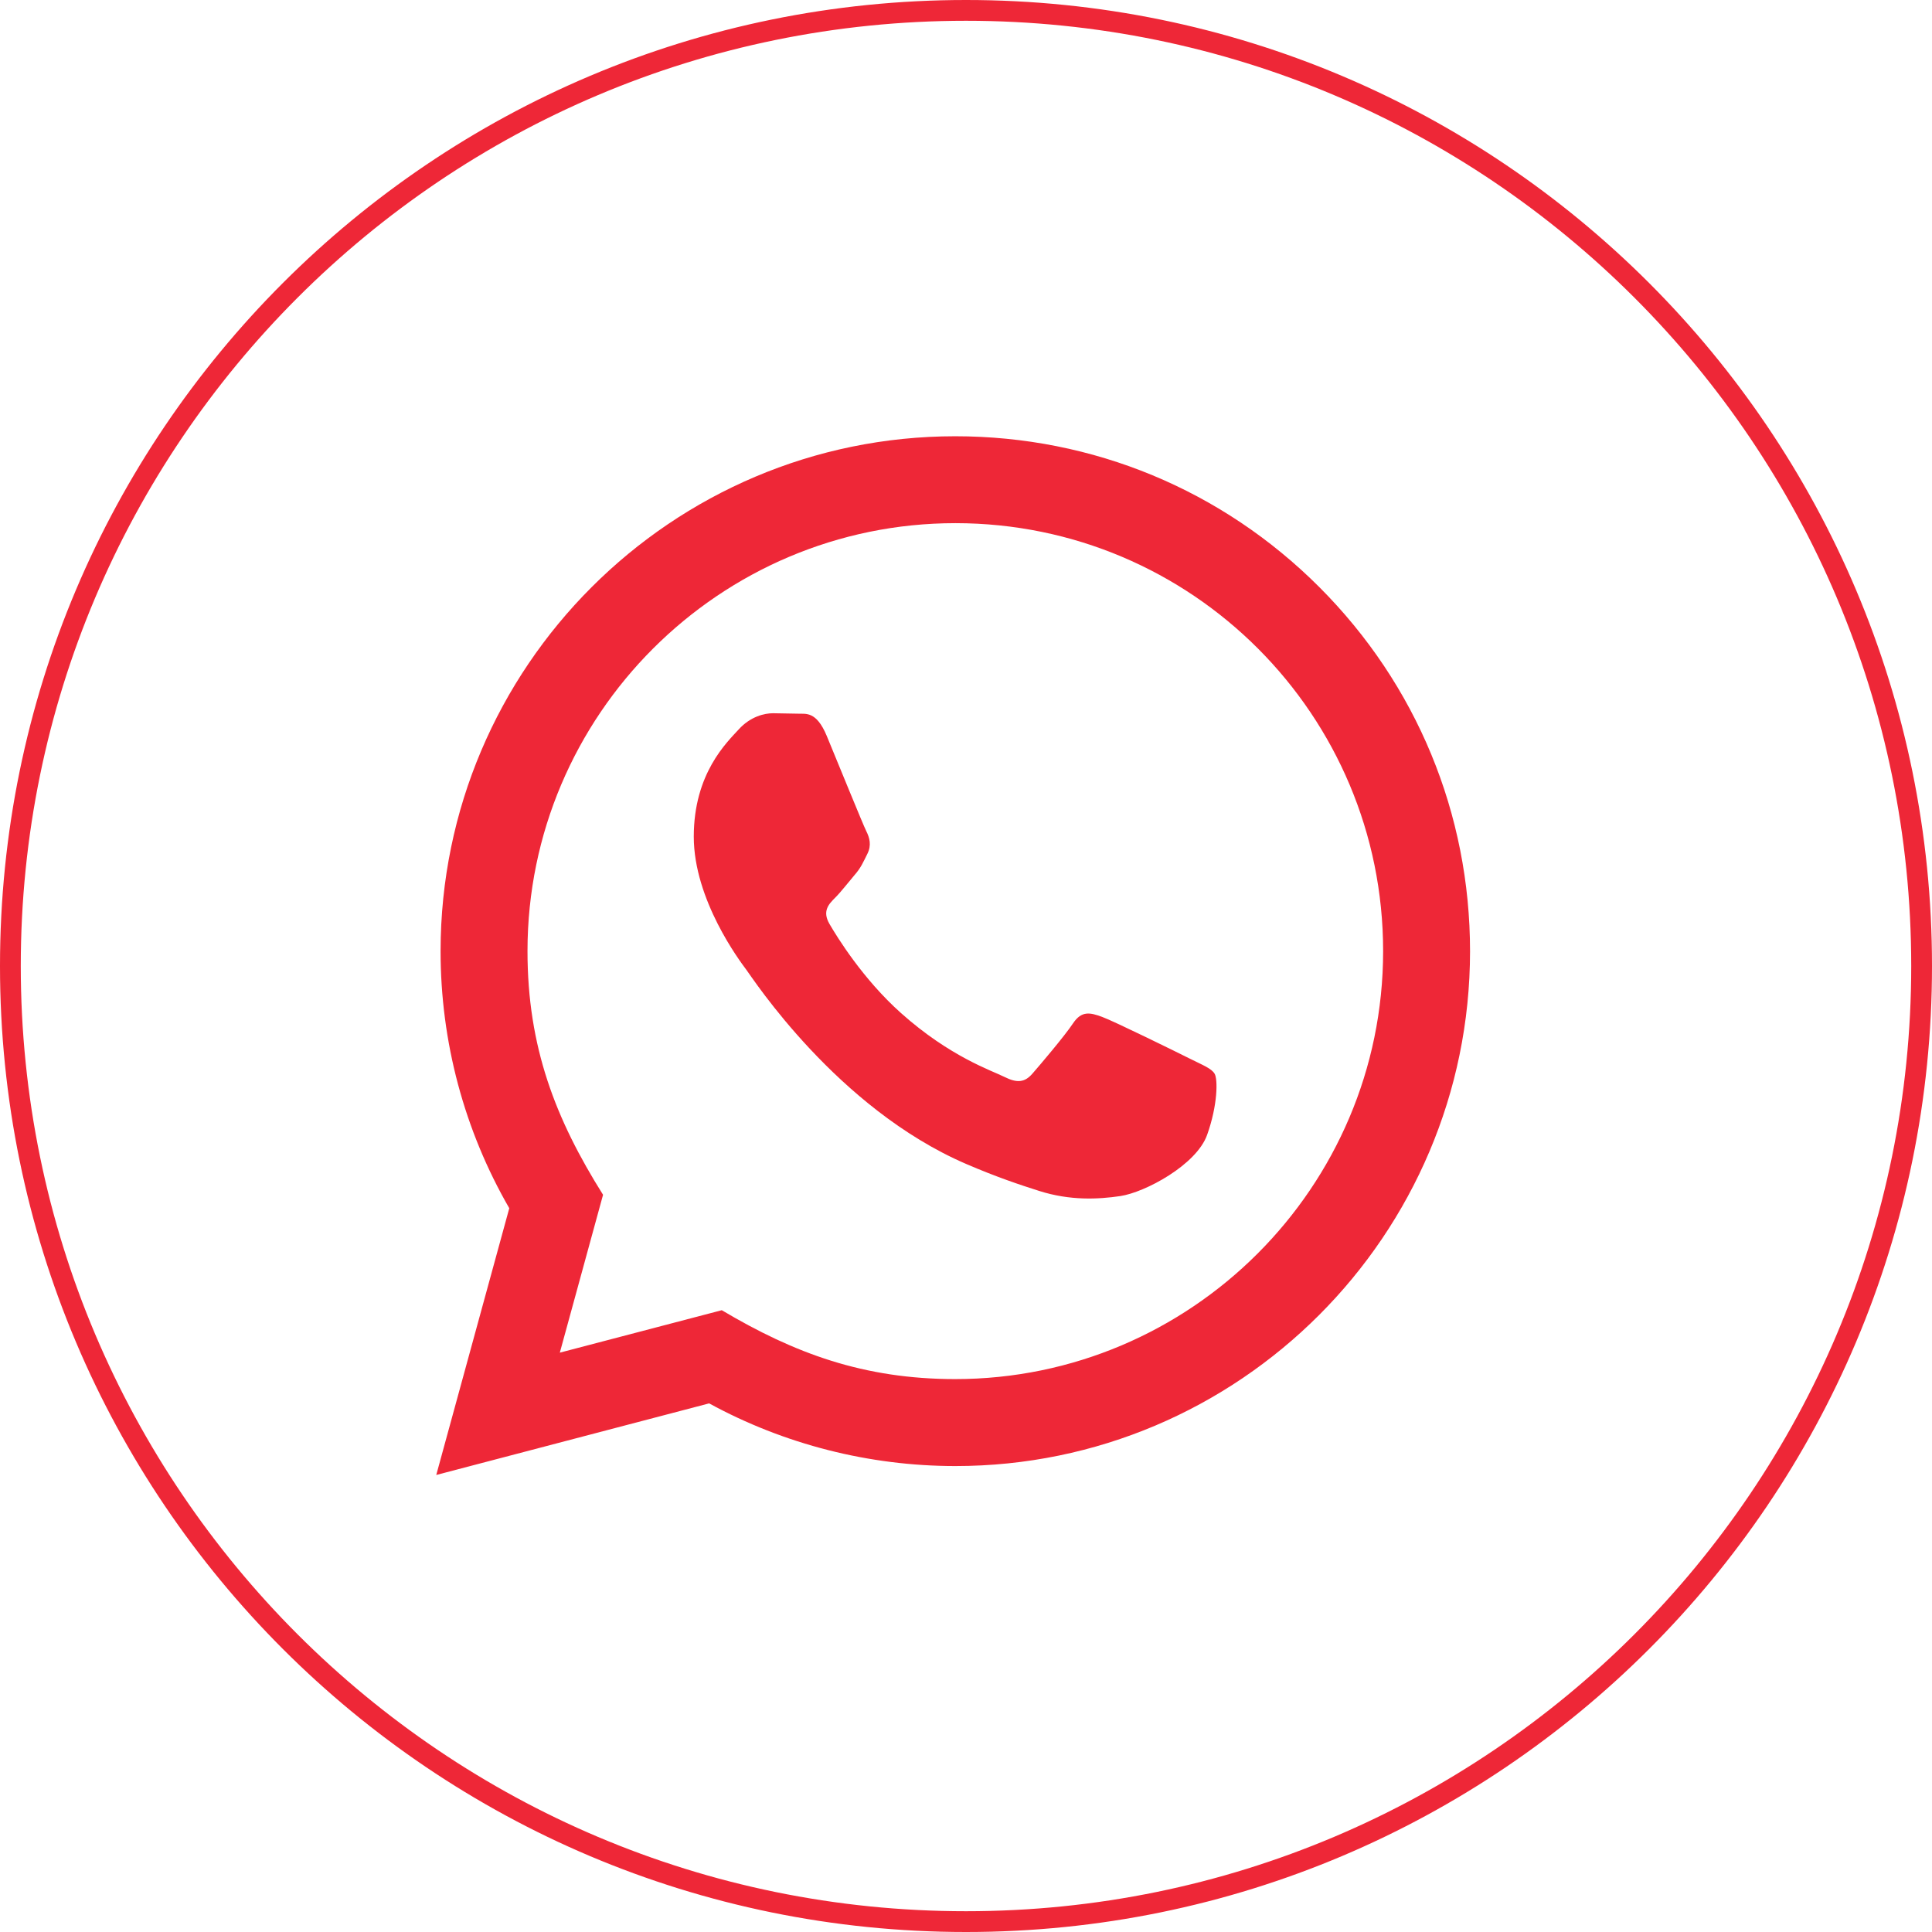
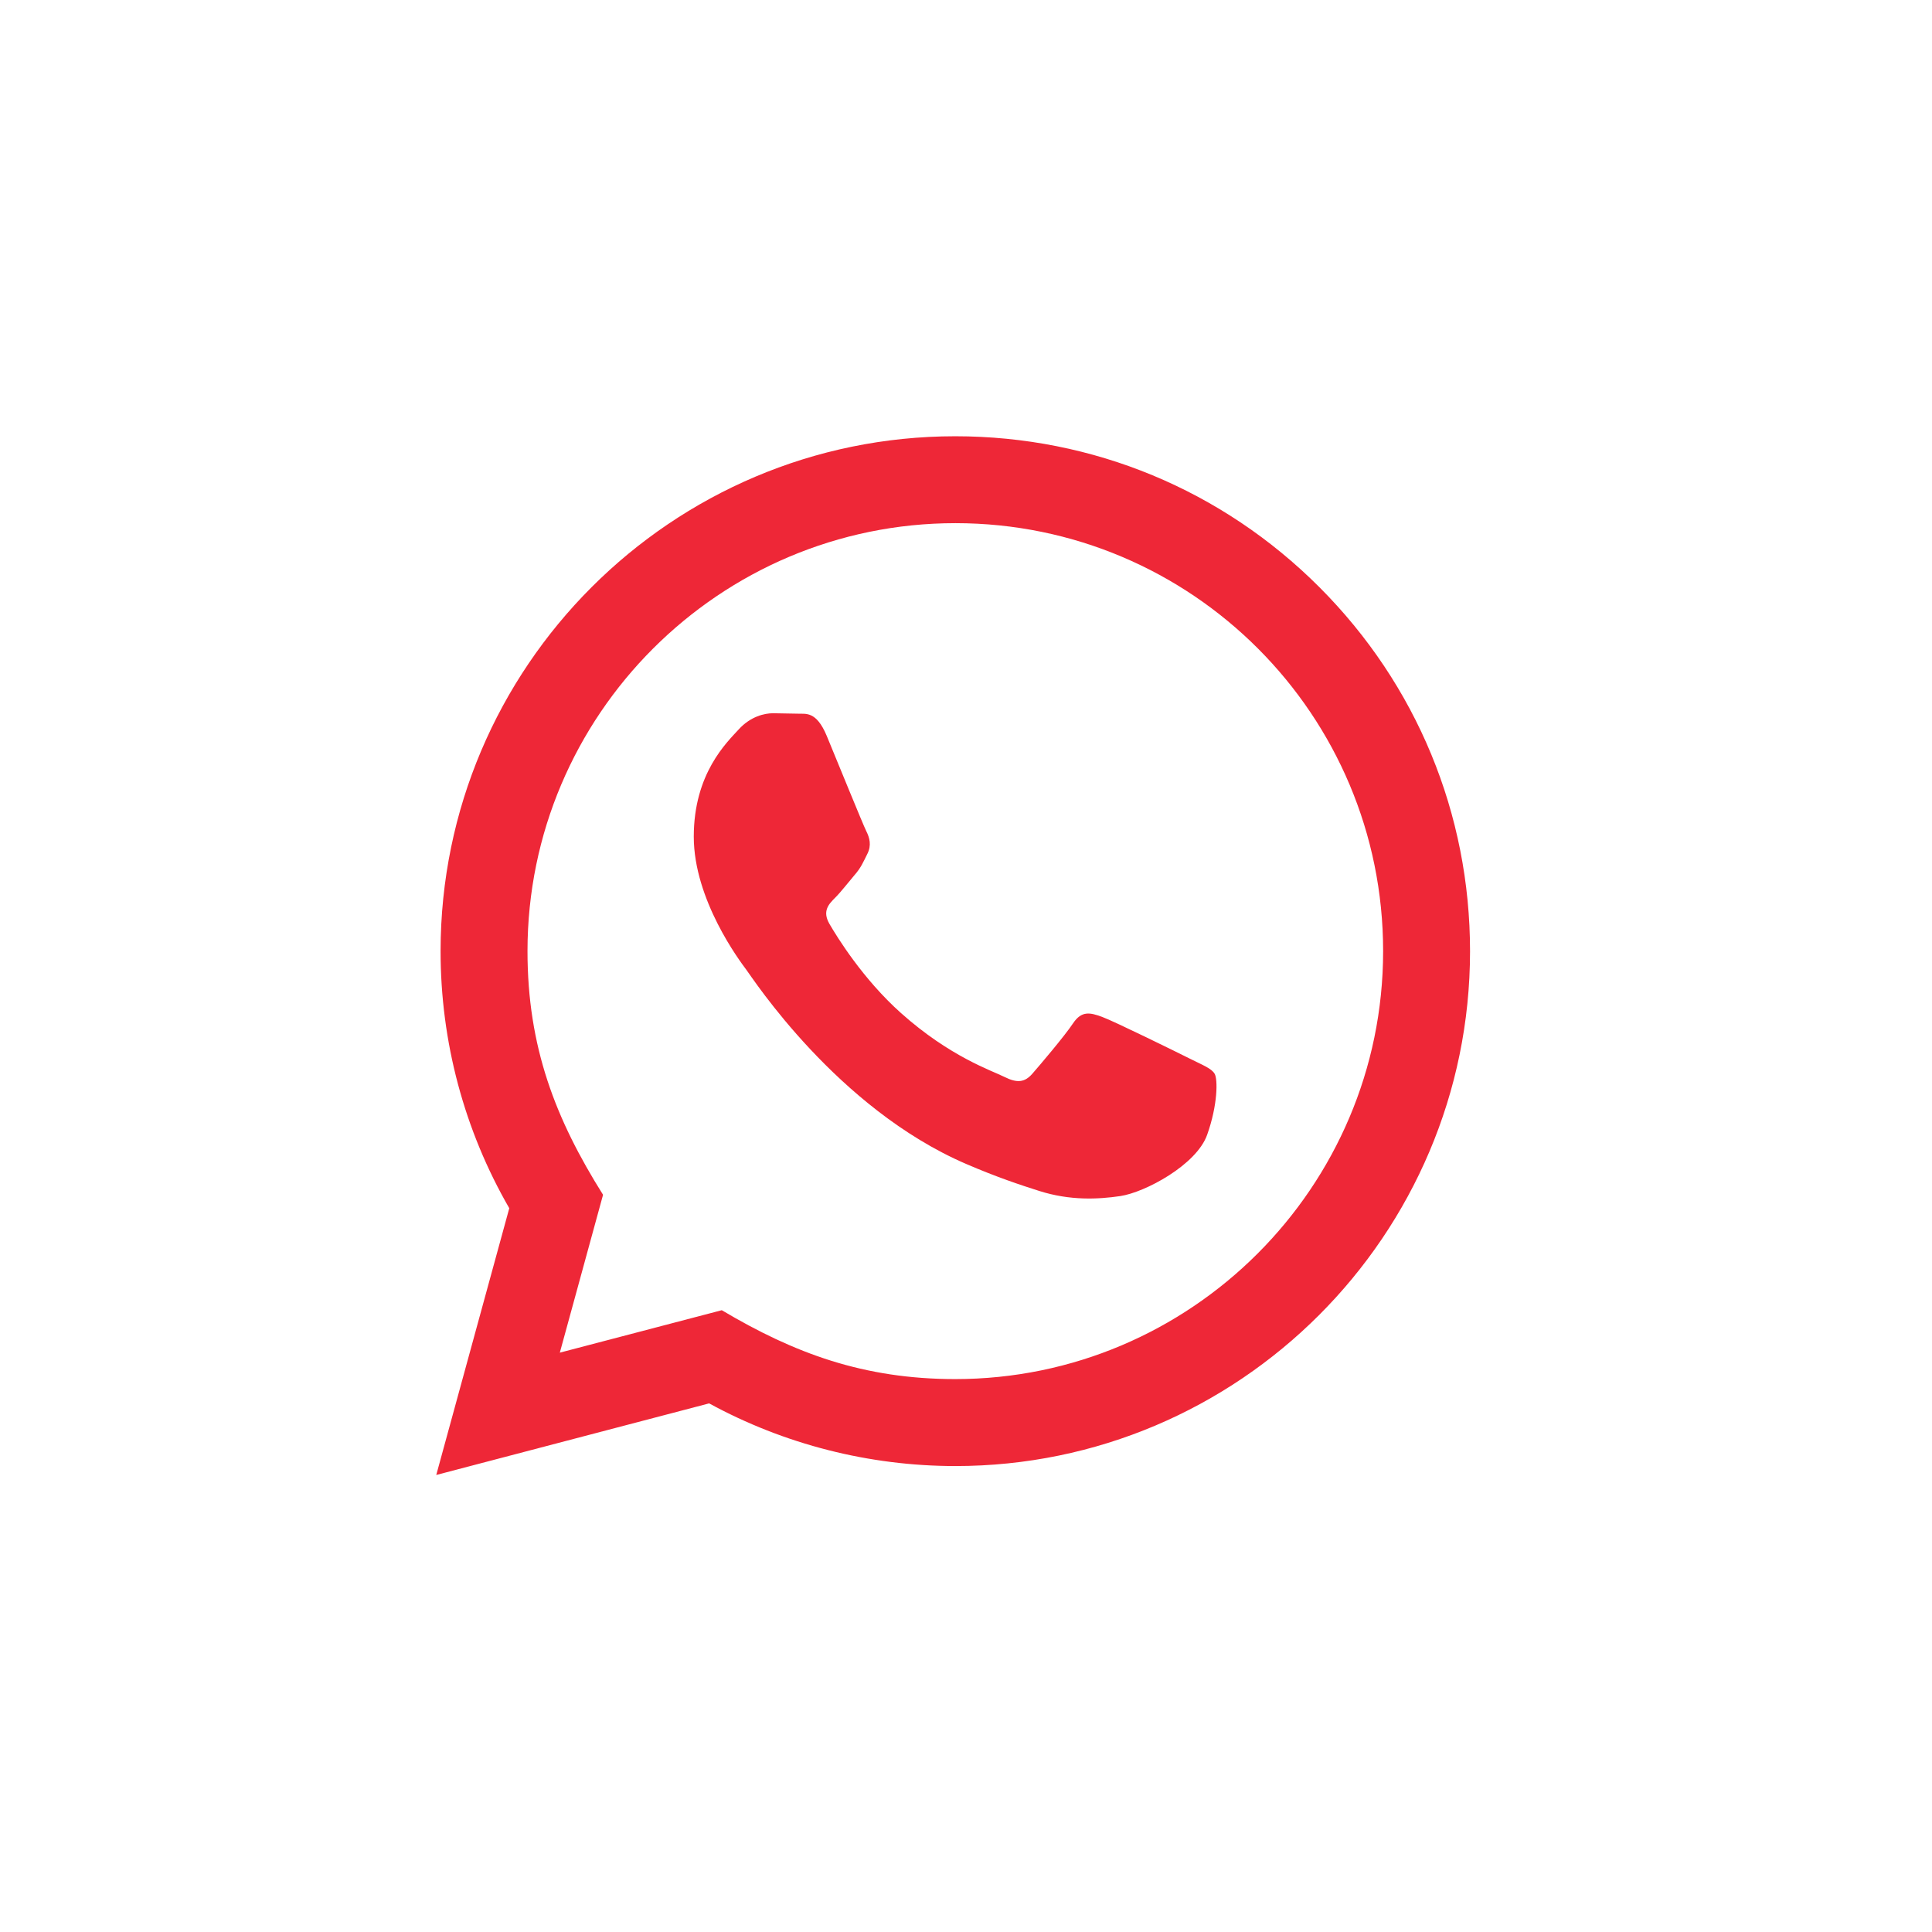
<svg xmlns="http://www.w3.org/2000/svg" width="93" height="93" viewBox="0 0 93 93" fill="none">
-   <path d="M0.5 46.5C0.5 71.905 21.095 92.5 46.5 92.5C71.905 92.5 92.5 71.905 92.5 46.5C92.5 21.095 71.905 0.5 46.5 0.5C21.095 0.5 0.5 21.095 0.5 46.5Z" stroke="#EE2737" />
  <path d="M21 71L24.515 58.16C22.346 54.402 21.206 50.142 21.208 45.773C21.215 32.115 32.329 21 45.985 21C52.612 21.002 58.833 23.583 63.513 28.267C68.19 32.95 70.765 39.175 70.763 45.796C70.756 59.456 59.642 70.571 45.985 70.571C41.84 70.569 37.754 69.529 34.135 67.554L21 71V71ZM34.744 63.069C38.235 65.142 41.569 66.383 45.977 66.385C57.327 66.385 66.573 57.148 66.579 45.792C66.583 34.413 57.381 25.188 45.994 25.183C34.635 25.183 25.396 34.421 25.392 45.775C25.39 50.41 26.748 53.881 29.029 57.513L26.948 65.112L34.744 63.069V63.069ZM58.467 51.685C58.312 51.427 57.9 51.273 57.279 50.962C56.66 50.652 53.617 49.154 53.048 48.948C52.481 48.742 52.069 48.638 51.654 49.258C51.242 49.877 50.054 51.273 49.694 51.685C49.333 52.098 48.971 52.15 48.352 51.84C47.733 51.529 45.737 50.877 43.373 48.767C41.533 47.125 40.29 45.098 39.929 44.477C39.569 43.858 39.892 43.523 40.2 43.215C40.479 42.938 40.819 42.492 41.129 42.129C41.444 41.771 41.546 41.513 41.754 41.098C41.96 40.685 41.858 40.323 41.702 40.013C41.546 39.704 40.308 36.656 39.794 35.417C39.29 34.21 38.779 34.373 38.4 34.354L37.212 34.333C36.8 34.333 36.129 34.487 35.562 35.108C34.996 35.729 33.396 37.225 33.396 40.273C33.396 43.321 35.615 46.265 35.923 46.677C36.233 47.09 40.288 53.344 46.498 56.025C47.975 56.663 49.129 57.044 50.027 57.329C51.51 57.8 52.86 57.733 53.927 57.575C55.117 57.398 57.59 56.077 58.106 54.631C58.623 53.183 58.623 51.944 58.467 51.685V51.685Z" fill="#EE2737" />
</svg>